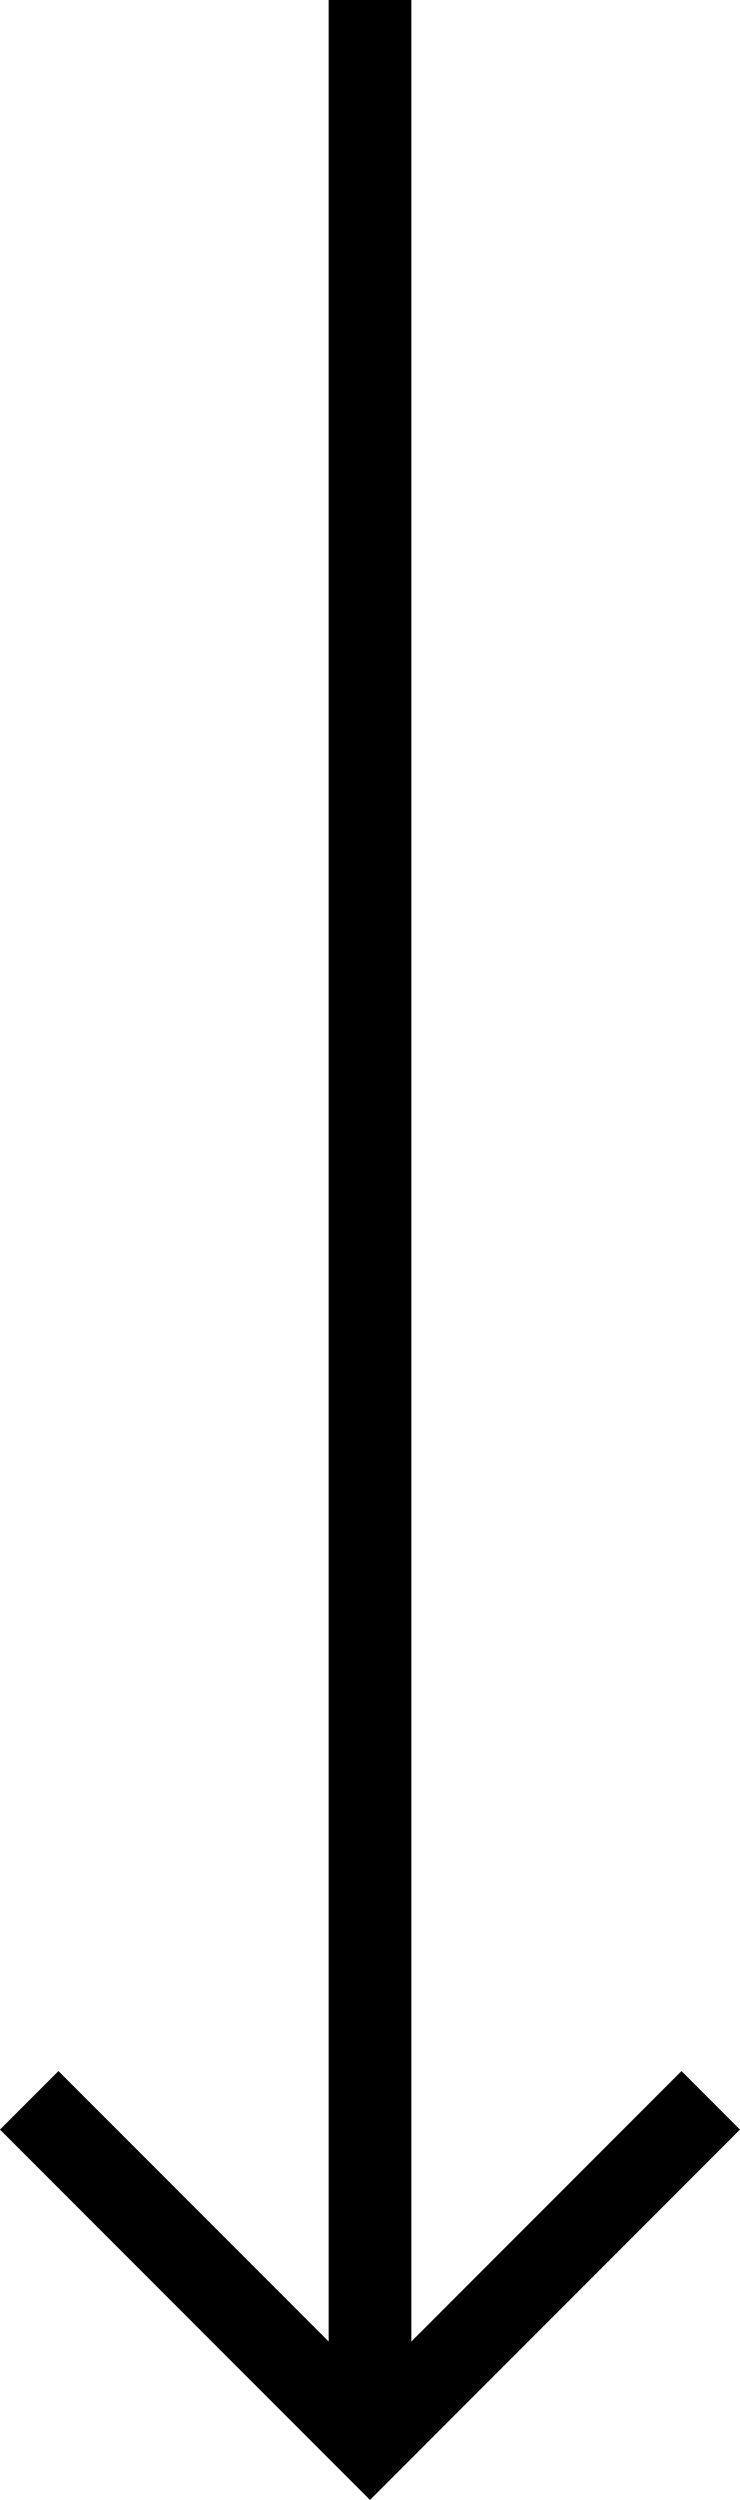
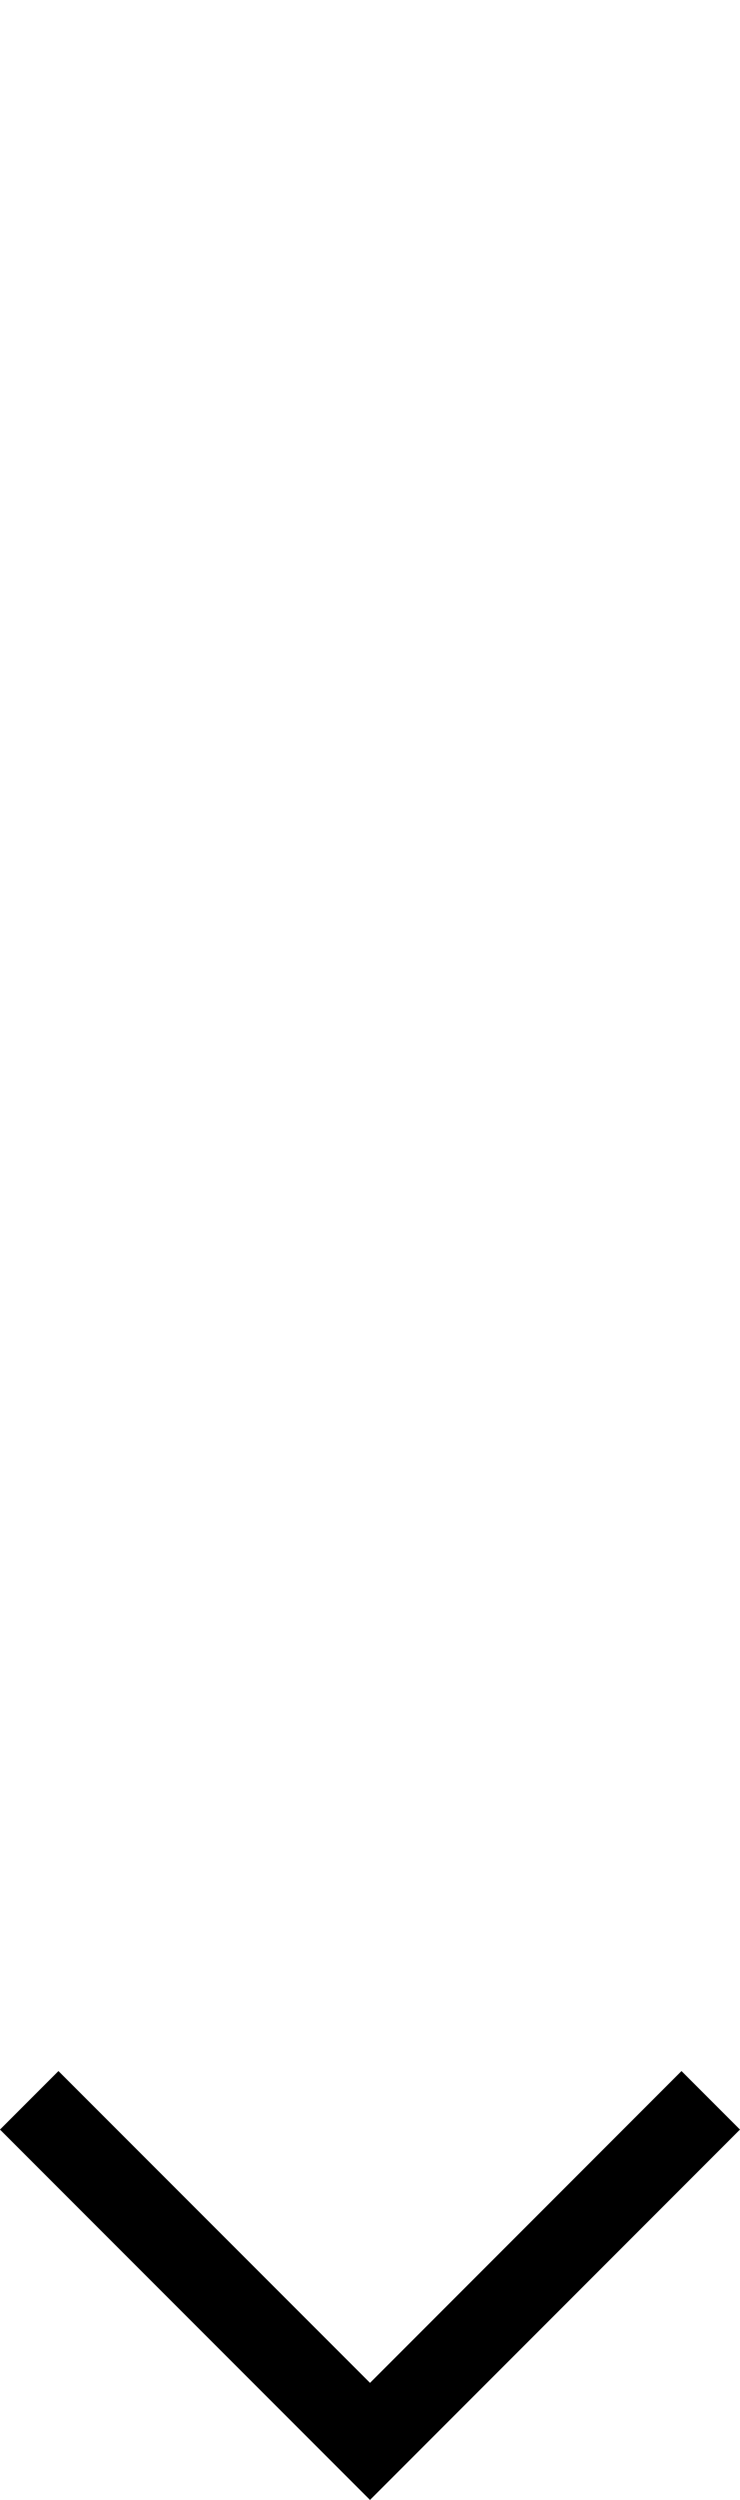
<svg xmlns="http://www.w3.org/2000/svg" width="17.9" height="60.414">
  <g fill="none" stroke="#000" stroke-width="2">
-     <path d="M8.95 0v58" />
    <path d="M8.95 59l-.243.242.243-.243-8.243-8.242L8.95 59l8.242-8.243L8.95 59l.243.243z" />
  </g>
</svg>